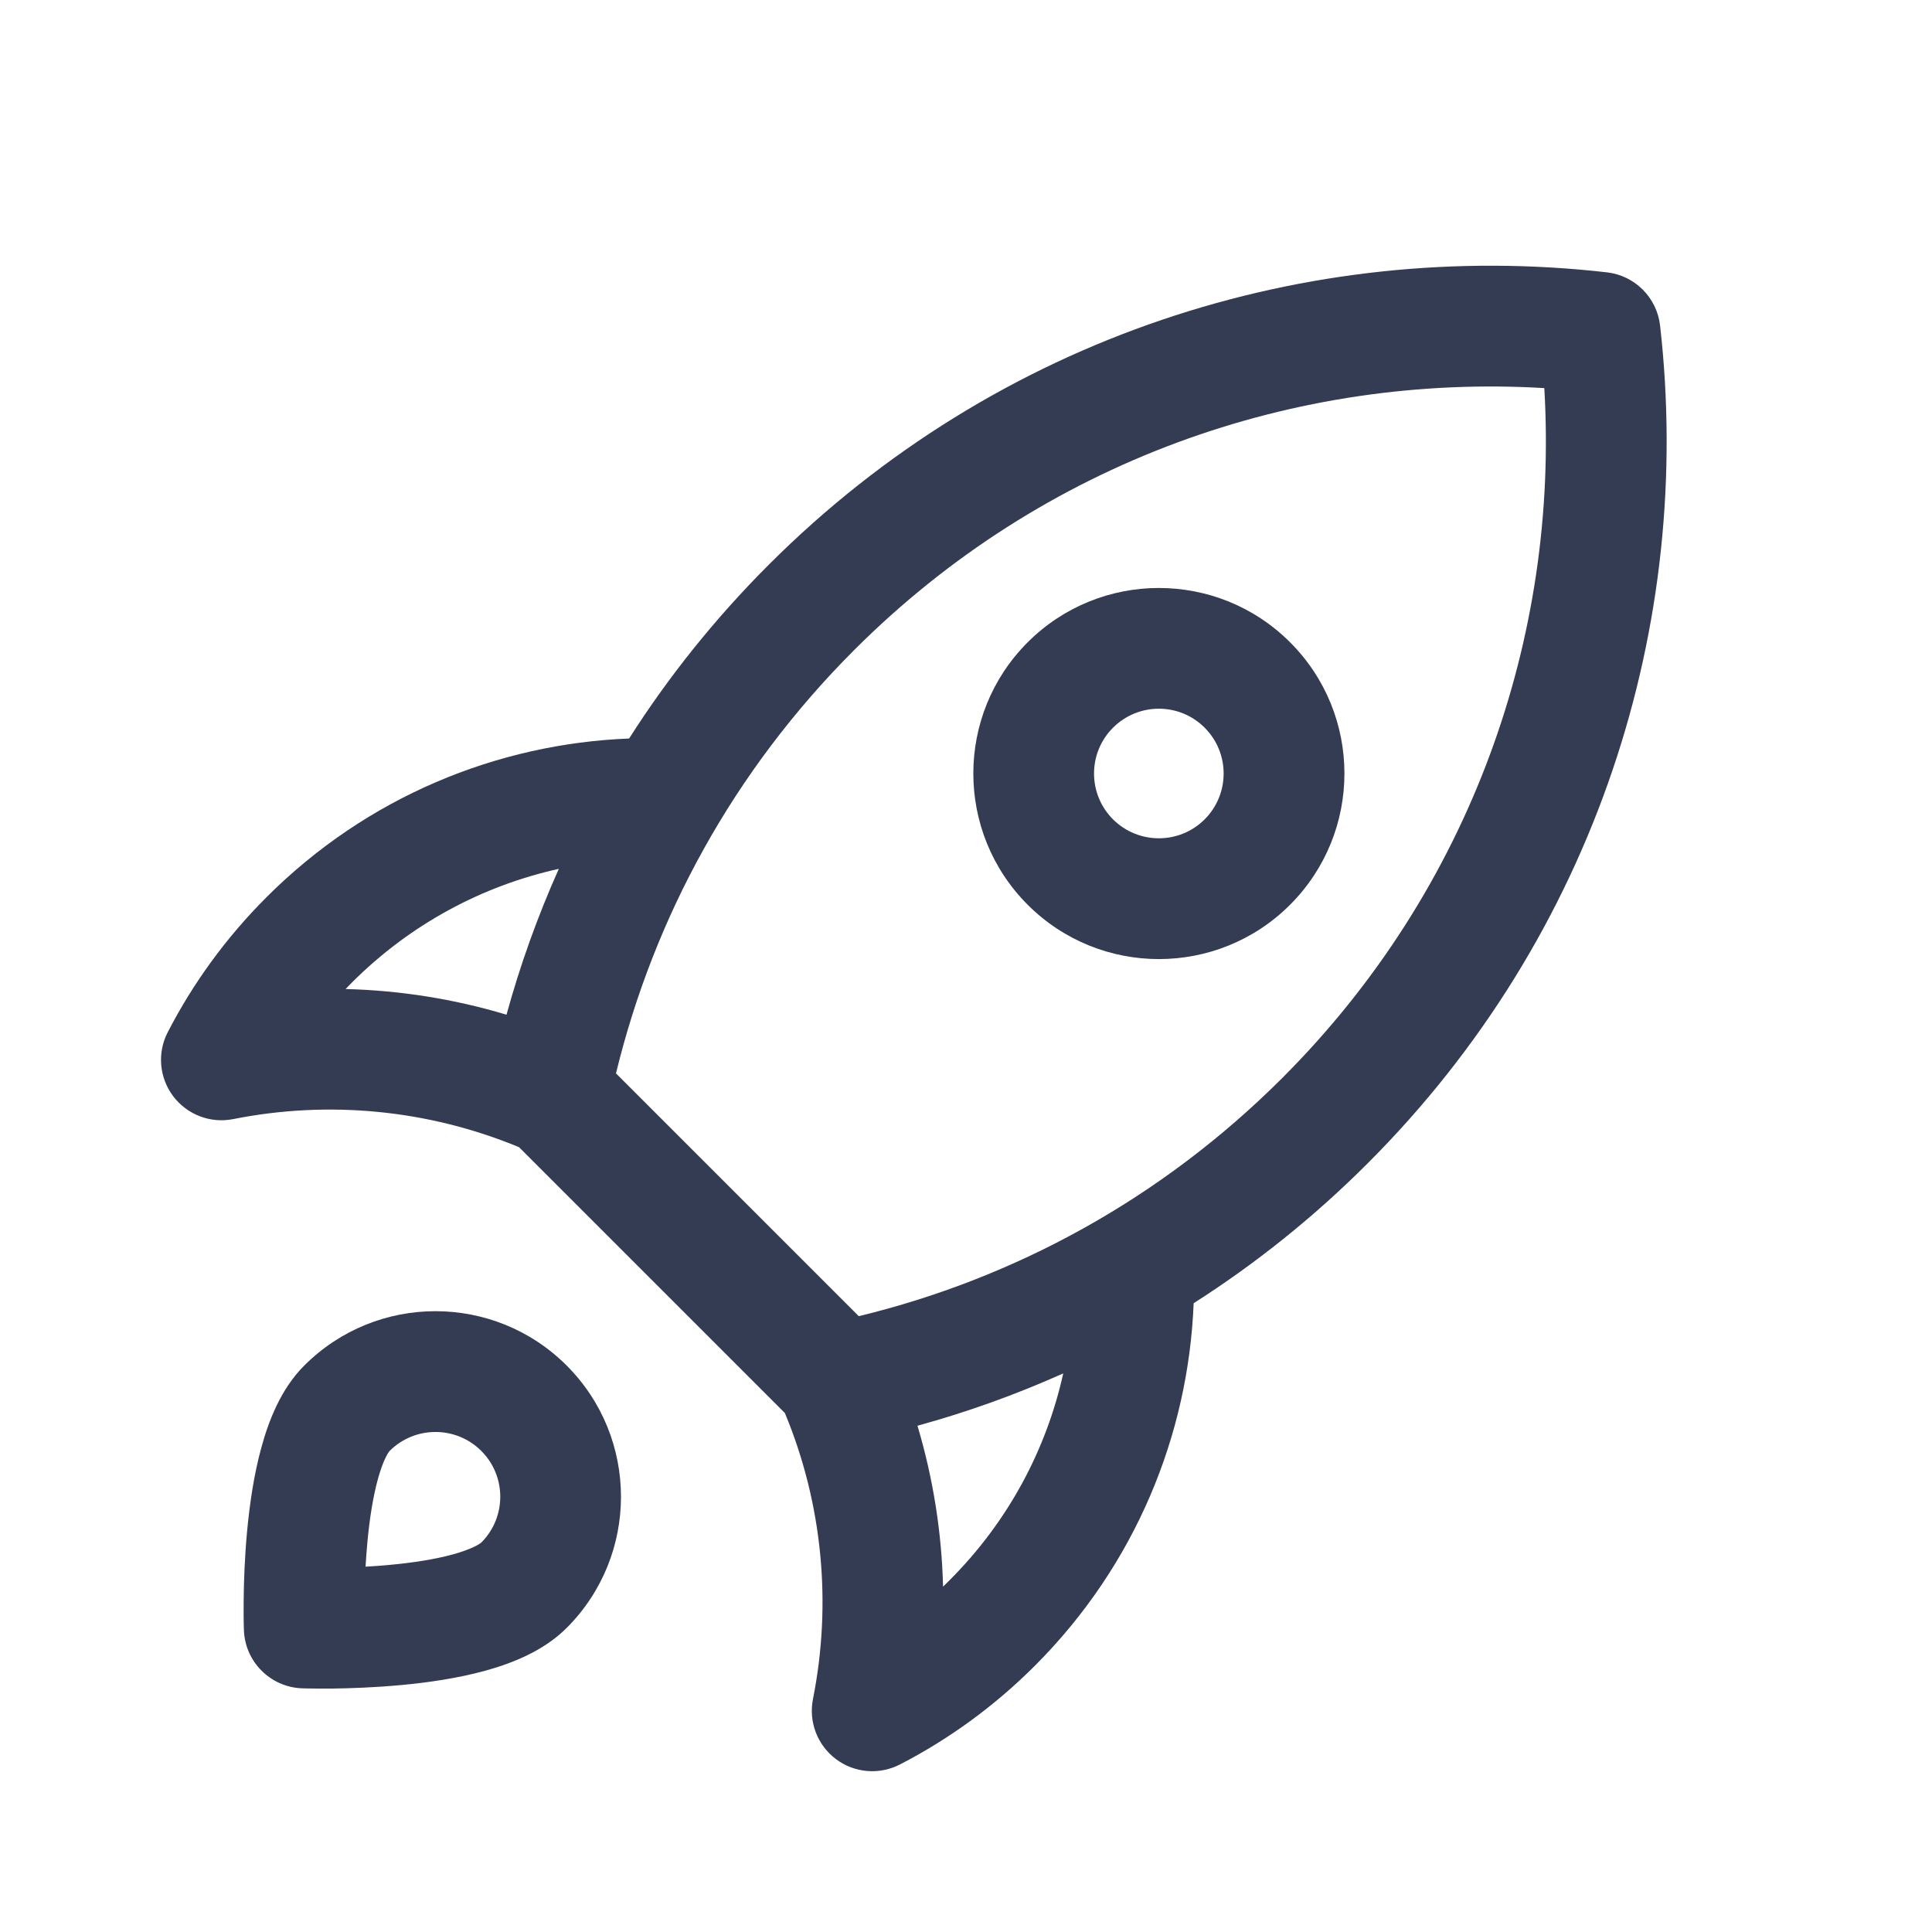
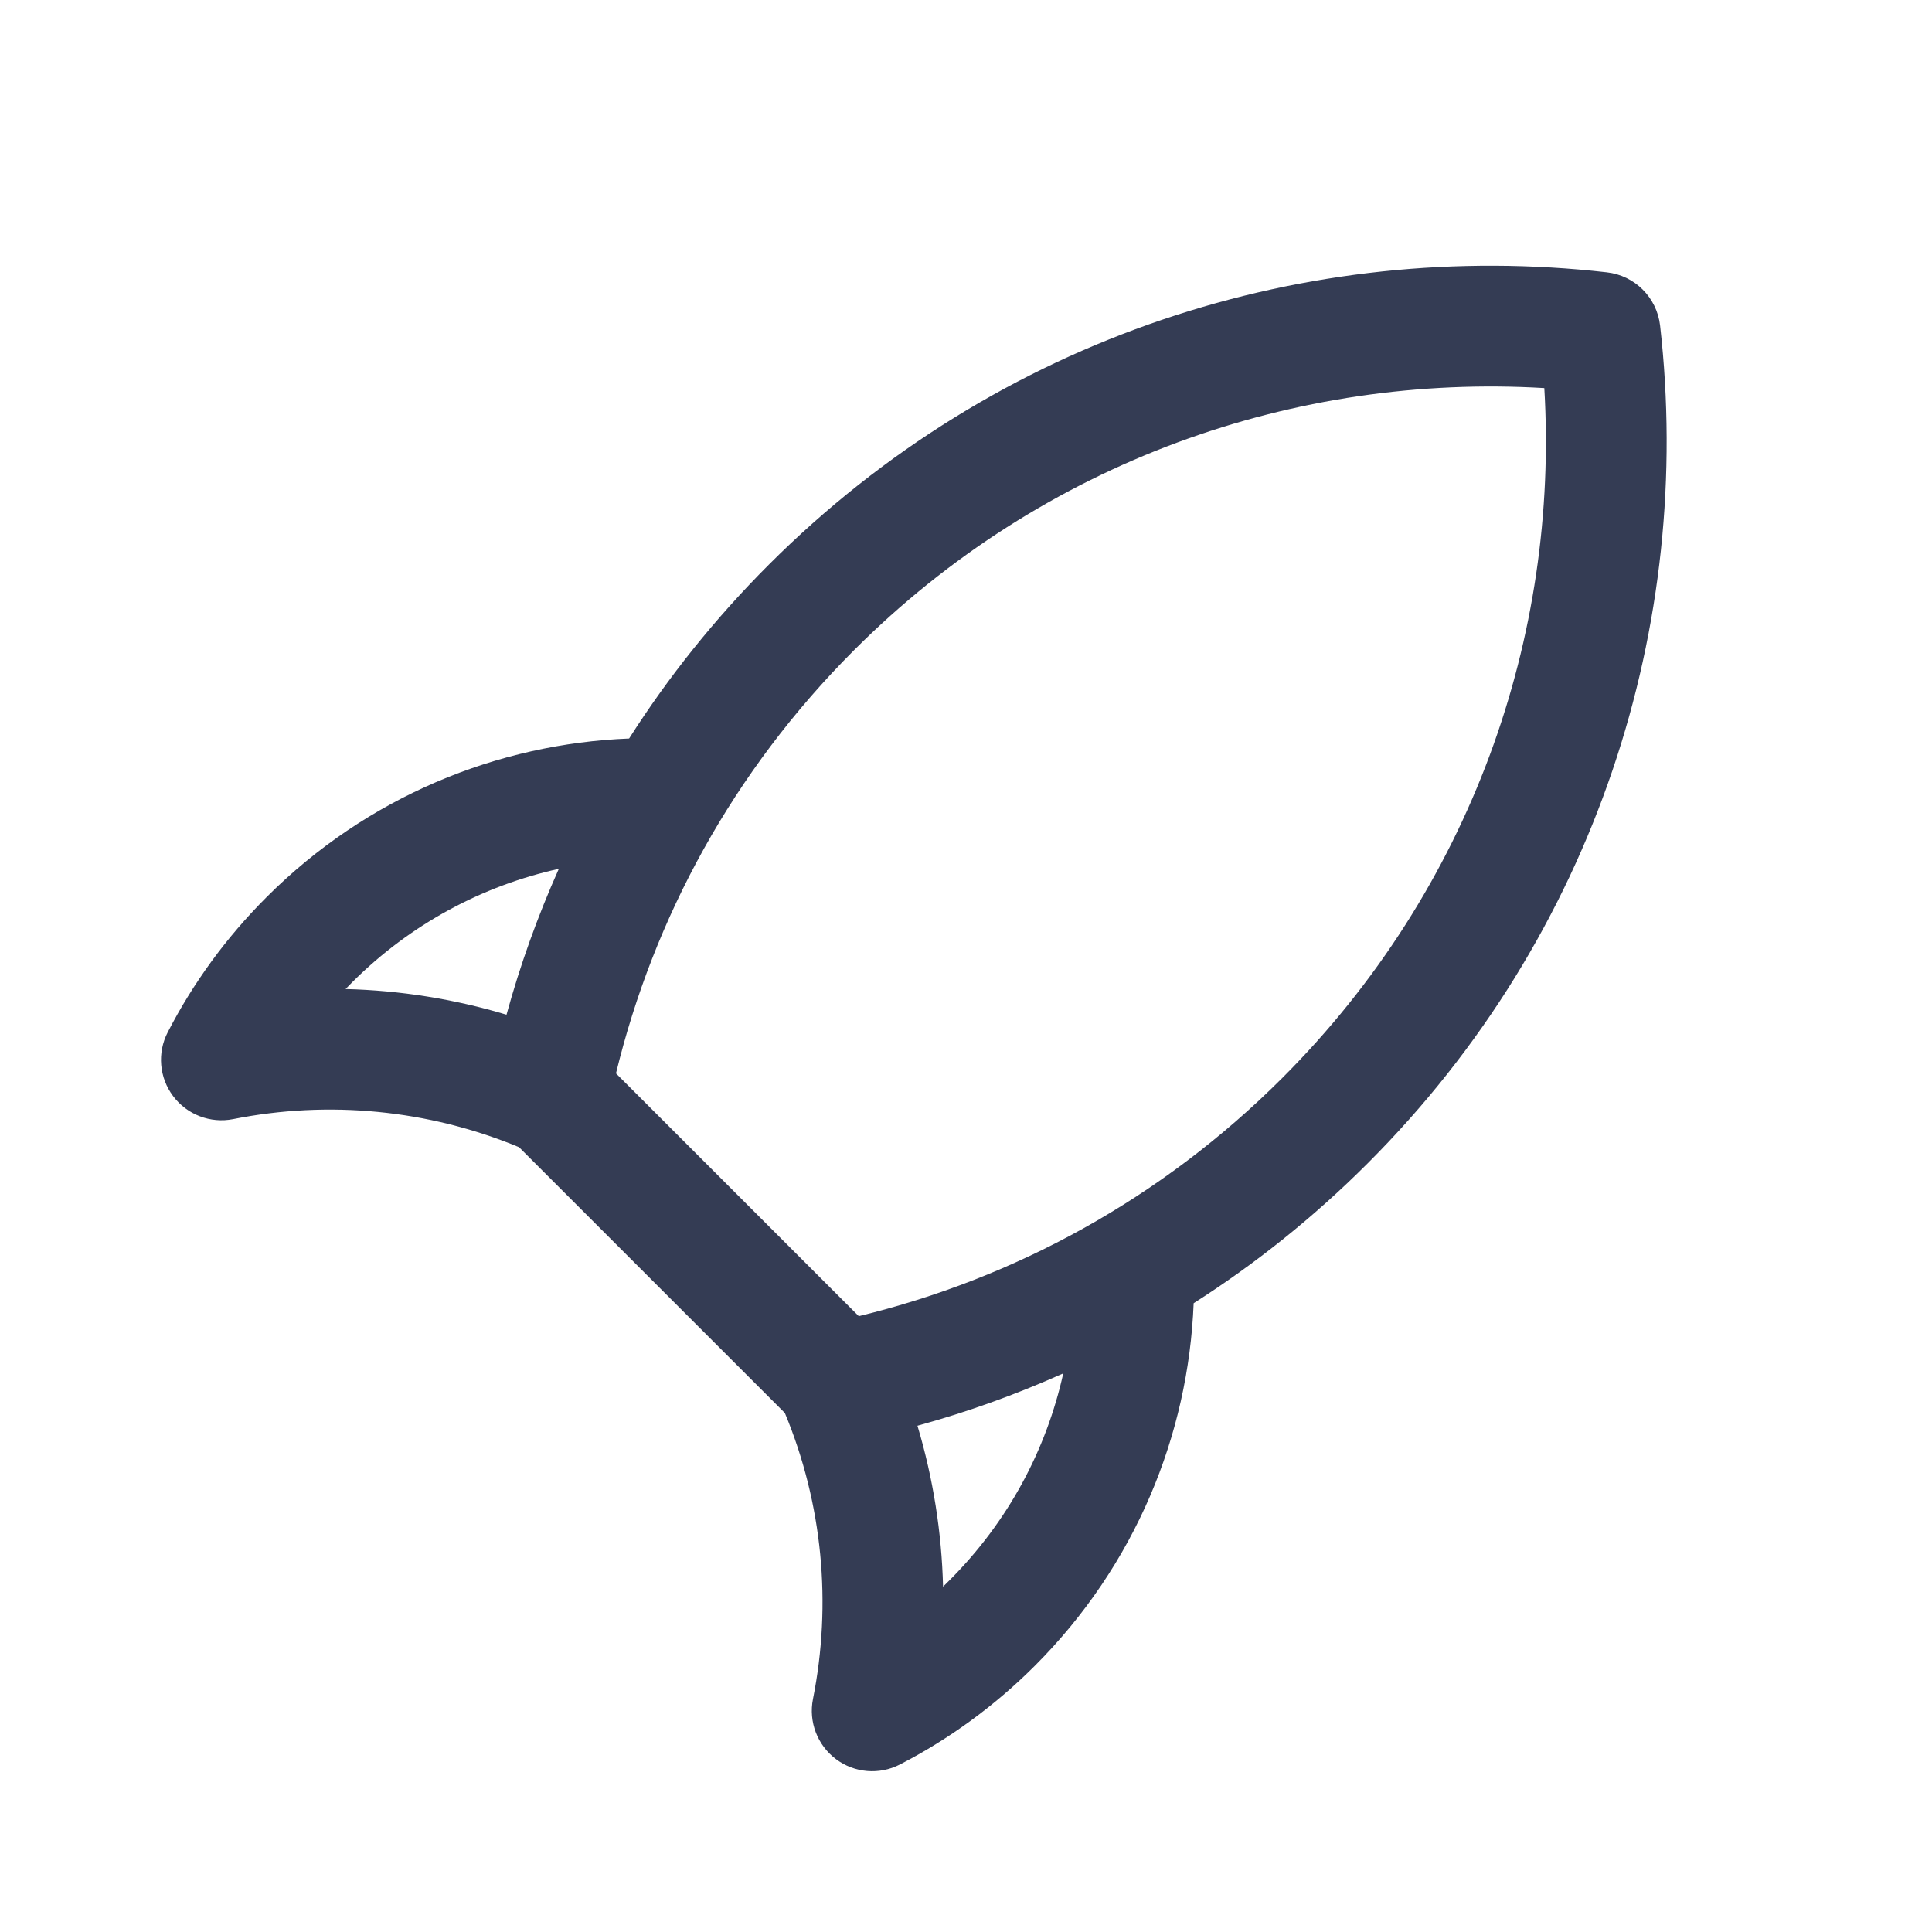
<svg xmlns="http://www.w3.org/2000/svg" width="80" height="80" viewBox="0 0 24 24" fill="#343C54" transform="rotate(0 0 0)">
-   <path fill-rule="evenodd" clip-rule="evenodd" d="M12.766 7.979C13.666 7.079 15.126 7.079 16.026 7.979C16.926 8.879 16.926 10.338 16.026 11.239C15.126 12.139 13.666 12.139 12.766 11.239C11.866 10.338 11.866 8.879 12.766 7.979ZM14.965 9.04C14.651 8.725 14.141 8.725 13.826 9.04C13.512 9.354 13.512 9.864 13.826 10.178C14.141 10.492 14.651 10.492 14.965 10.178C15.279 9.864 15.279 9.354 14.965 9.04Z" fill="#343C54" />
  <path fill-rule="evenodd" clip-rule="evenodd" d="M20.622 4.043C20.582 3.696 20.308 3.422 19.961 3.383C16.255 2.96 12.395 4.17 9.55 7.015C8.882 7.683 8.303 8.408 7.815 9.174C6.178 9.239 4.56 9.896 3.31 11.146C2.805 11.651 2.396 12.217 2.084 12.822C1.951 13.078 1.978 13.387 2.151 13.617C2.324 13.847 2.614 13.958 2.896 13.902C4.081 13.666 5.32 13.783 6.448 14.251L9.75 17.553C10.219 18.681 10.335 19.921 10.099 21.106C10.043 21.388 10.153 21.678 10.384 21.852C10.614 22.025 10.923 22.051 11.179 21.919C11.784 21.607 12.351 21.197 12.856 20.692C14.105 19.442 14.763 17.825 14.828 16.189C15.595 15.7 16.32 15.121 16.989 14.452C19.833 11.608 21.044 7.749 20.622 4.043ZM13.208 17.061C12.618 17.325 12.013 17.542 11.397 17.711C11.592 18.363 11.698 19.035 11.715 19.71C11.742 19.684 11.769 19.658 11.795 19.631C12.528 18.898 12.999 18.003 13.208 17.061ZM6.292 12.605C6.461 11.989 6.678 11.383 6.942 10.793C6 11.002 5.104 11.473 4.371 12.206C4.344 12.233 4.318 12.259 4.293 12.286C4.967 12.303 5.64 12.409 6.292 12.605ZM10.611 8.075C12.963 5.723 16.103 4.638 19.184 4.821C19.366 7.901 18.281 11.039 15.929 13.391C14.423 14.897 12.596 15.883 10.668 16.35L7.652 13.334C8.12 11.407 9.105 9.581 10.611 8.075Z" fill="#343C54" />
-   <path fill-rule="evenodd" clip-rule="evenodd" d="M3.03 20.25C3.03 20.25 3.03 20.25 3.78 20.223L3.03 20.25C3.044 20.643 3.359 20.958 3.752 20.973L3.78 20.223C3.752 20.973 3.752 20.973 3.752 20.973L3.754 20.973L3.756 20.973L3.762 20.973L3.784 20.974C3.802 20.974 3.828 20.975 3.86 20.975C3.925 20.976 4.017 20.977 4.129 20.976C4.351 20.973 4.657 20.963 4.986 20.932C5.312 20.902 5.682 20.849 6.025 20.755C6.346 20.667 6.747 20.515 7.039 20.223C7.939 19.323 7.939 17.863 7.039 16.963C6.139 16.063 4.68 16.063 3.78 16.963C3.487 17.255 3.336 17.656 3.248 17.977C3.153 18.32 3.101 18.69 3.07 19.016C3.039 19.346 3.029 19.652 3.027 19.874C3.026 19.985 3.026 20.077 3.027 20.142C3.028 20.175 3.029 20.201 3.029 20.219L3.03 20.241L3.03 20.247L3.03 20.25ZM4.84 18.024C5.155 17.71 5.664 17.71 5.979 18.024C6.293 18.338 6.293 18.848 5.979 19.162C5.979 19.162 5.979 19.162 5.979 19.162C5.977 19.164 5.953 19.184 5.892 19.214C5.827 19.245 5.739 19.278 5.627 19.309C5.402 19.371 5.127 19.413 4.847 19.439C4.742 19.449 4.639 19.456 4.541 19.462C4.547 19.364 4.554 19.261 4.564 19.156C4.59 18.875 4.632 18.601 4.694 18.375C4.725 18.263 4.757 18.175 4.788 18.111C4.818 18.049 4.838 18.026 4.84 18.024C4.84 18.024 4.84 18.024 4.84 18.024Z" fill="#343C54" />
</svg>